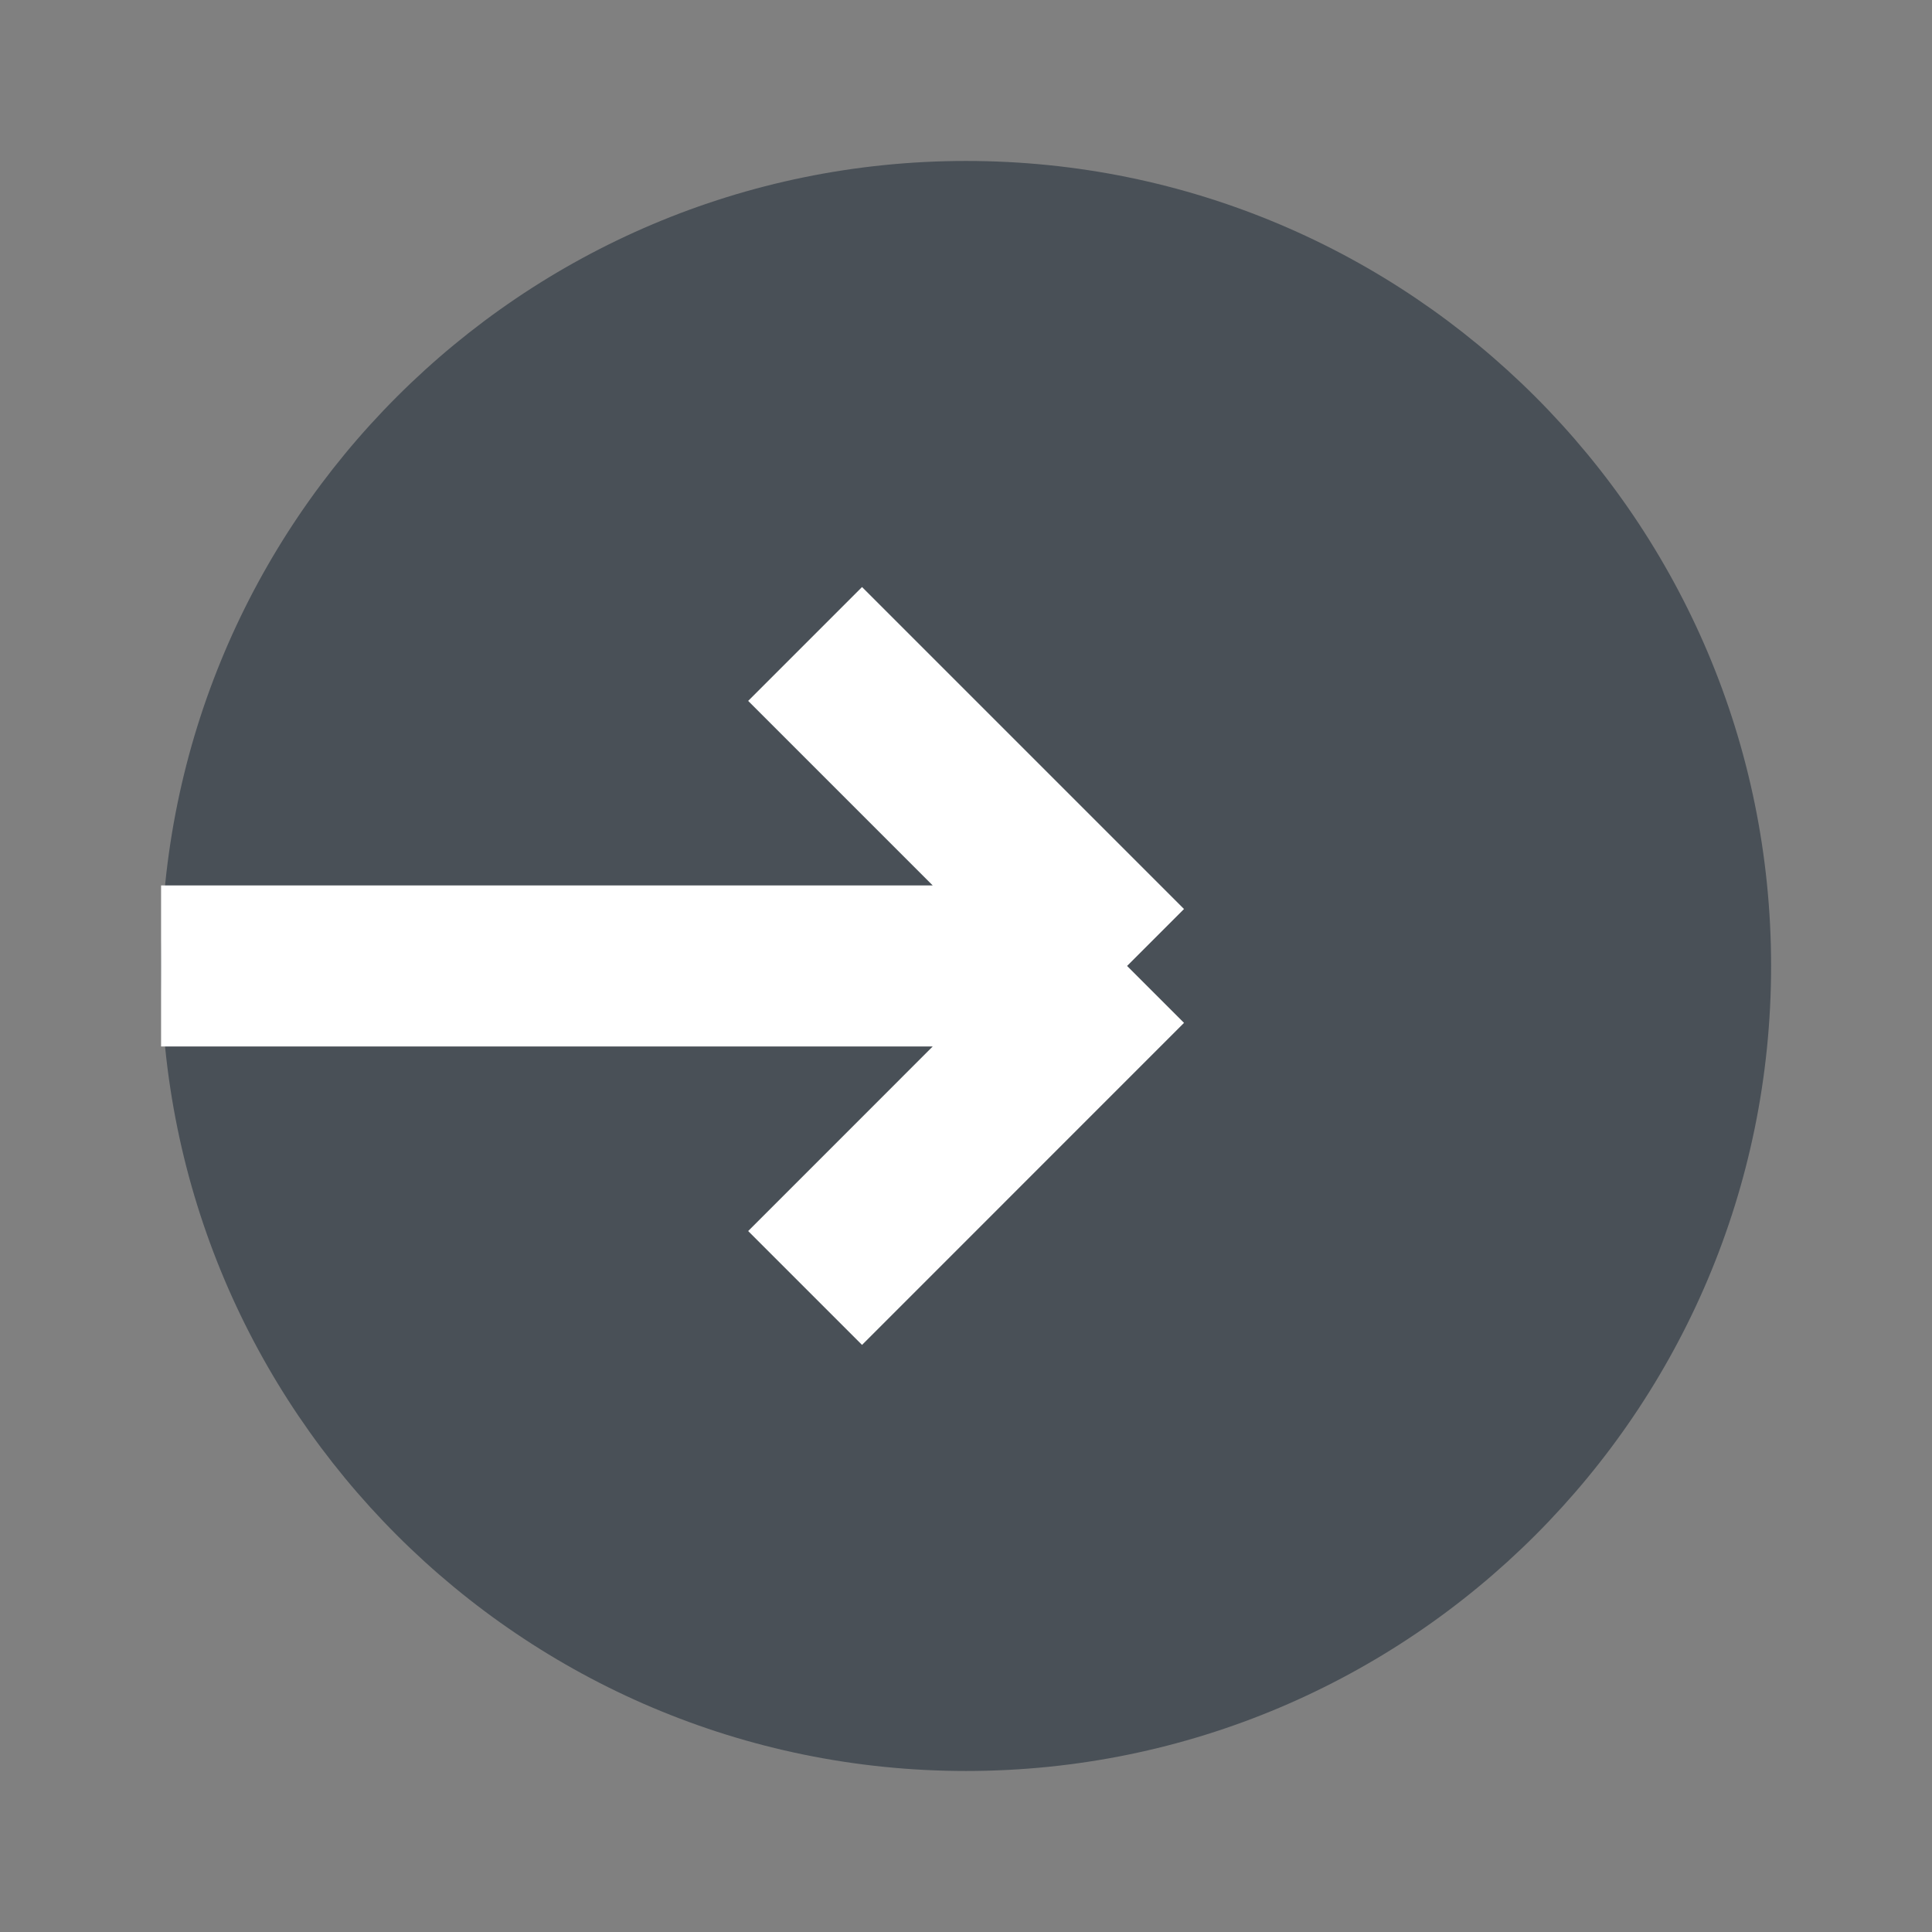
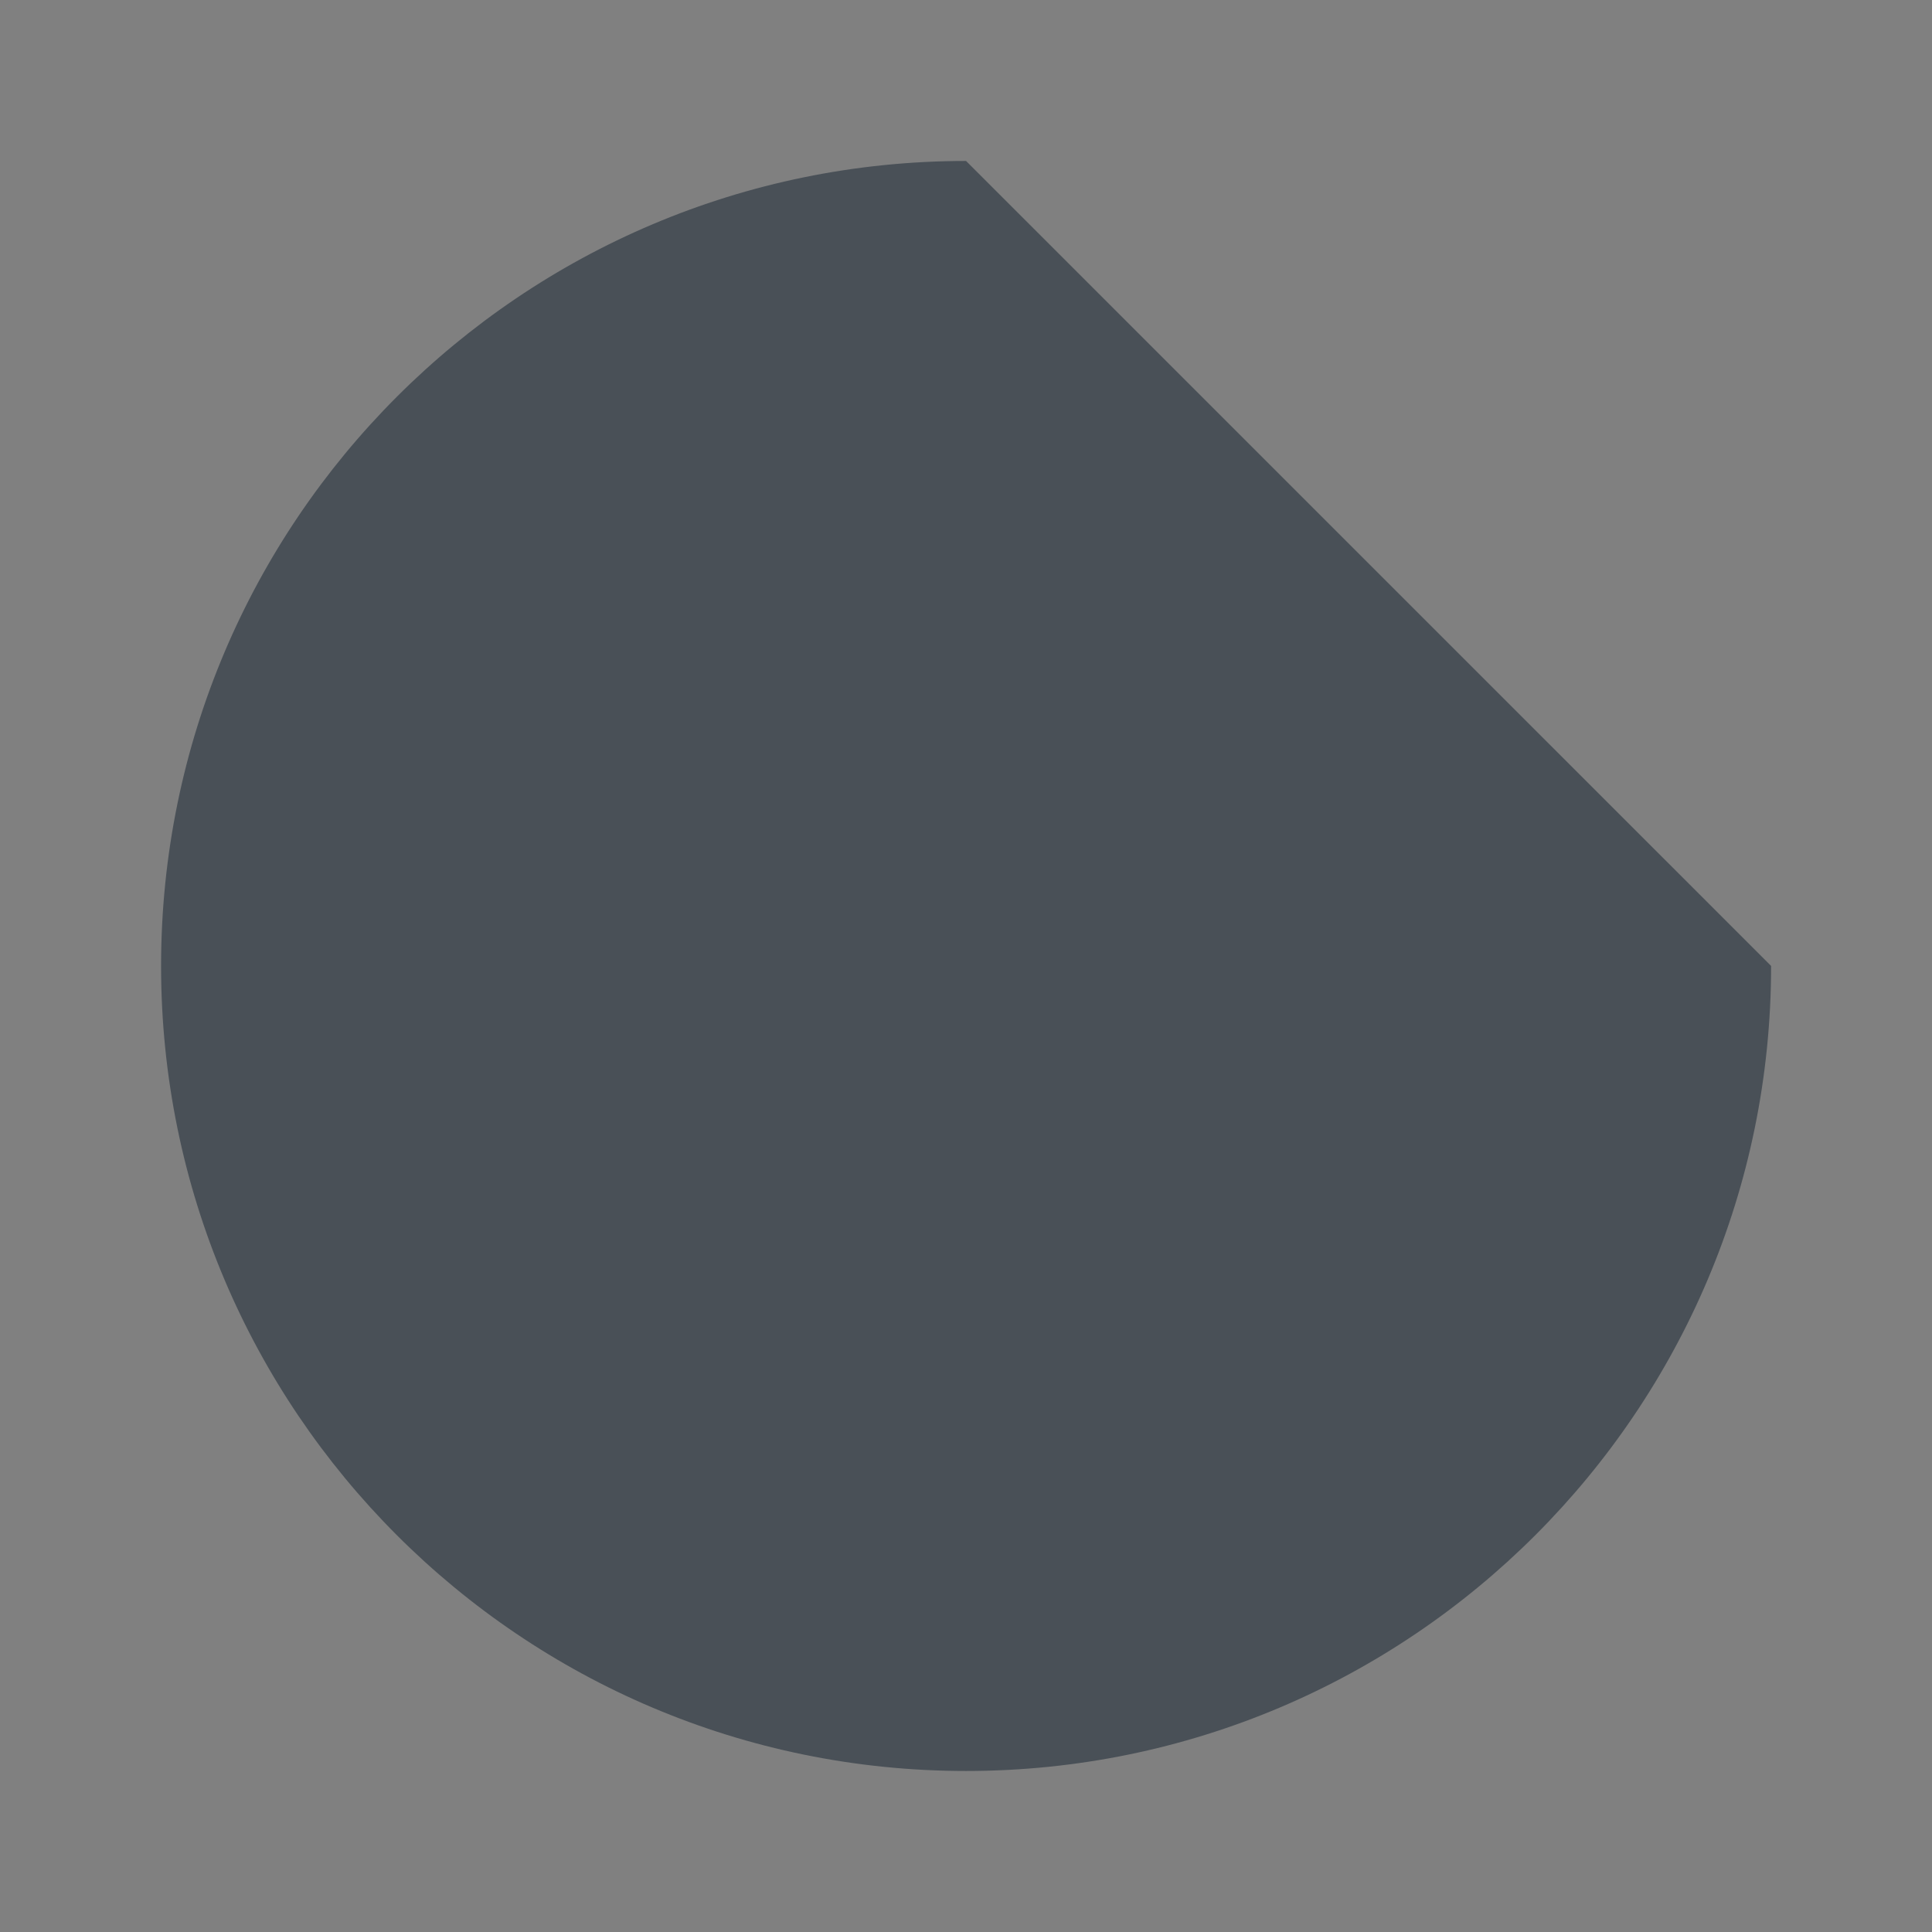
<svg xmlns="http://www.w3.org/2000/svg" width="32" height="32" viewBox="0 0 32 32" fill="none">
  <rect x="0" y="0" width="32" height="32" fill="#808080" stroke="none" />
-   <path d="M29.335 15.999C29.335 23.363 23.365 29.333 16.001 29.333C8.638 29.333 2.668 23.363 2.668 15.999C2.668 8.636 8.638 2.666 16.001 2.666C23.365 2.666 29.335 8.636 29.335 15.999Z" fill="#495057" />
-   <path d="M2.668 15.999H18.668M18.668 15.999L13.335 10.666M18.668 15.999L13.335 21.333" stroke="white" stroke-width="2.667" />
+   <path d="M29.335 15.999C29.335 23.363 23.365 29.333 16.001 29.333C8.638 29.333 2.668 23.363 2.668 15.999C2.668 8.636 8.638 2.666 16.001 2.666Z" fill="#495057" />
</svg>